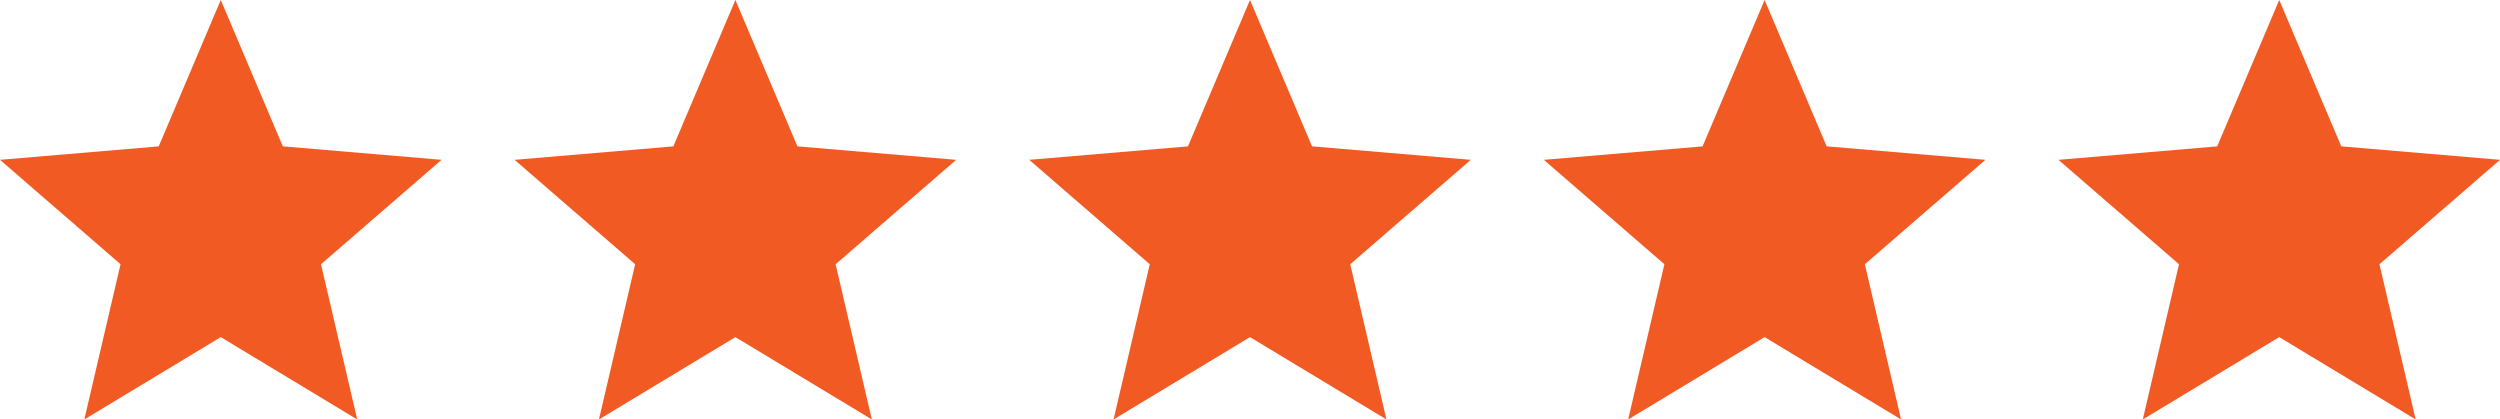
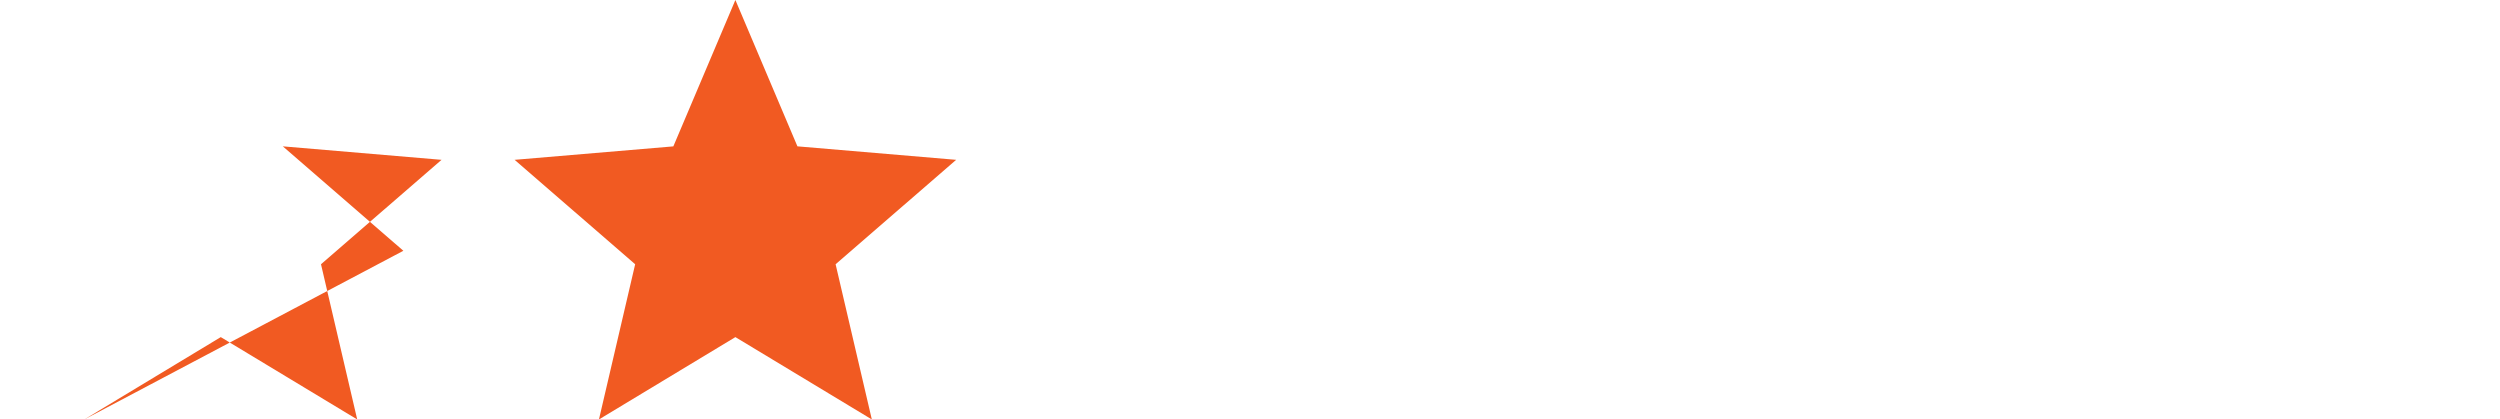
<svg xmlns="http://www.w3.org/2000/svg" width="77.728" height="13.041" viewBox="0 0 77.728 13.041">
  <defs>
    <style>.a{fill:#f15a22;}</style>
  </defs>
  <g transform="translate(-760.272 -372)">
-     <path class="a" d="M9.864,13.481l4.242,2.56L12.98,11.216l3.748-3.247-4.935-.419L9.864,3,7.935,7.551,3,7.969l3.748,3.247L5.622,16.041Z" transform="translate(757.272 369)" />
+     <path class="a" d="M9.864,13.481l4.242,2.56L12.98,11.216l3.748-3.247-4.935-.419l3.748,3.247L5.622,16.041Z" transform="translate(757.272 369)" />
    <path class="a" d="M9.864,13.481l4.242,2.56L12.98,11.216l3.748-3.247-4.935-.419L9.864,3,7.935,7.551,3,7.969l3.748,3.247L5.622,16.041Z" transform="translate(773.272 369)" />
-     <path class="a" d="M9.864,13.481l4.242,2.56L12.98,11.216l3.748-3.247-4.935-.419L9.864,3,7.935,7.551,3,7.969l3.748,3.247L5.622,16.041Z" transform="translate(789.272 369)" />
-     <path class="a" d="M9.864,13.481l4.242,2.56L12.98,11.216l3.748-3.247-4.935-.419L9.864,3,7.935,7.551,3,7.969l3.748,3.247L5.622,16.041Z" transform="translate(805.272 369)" />
-     <path class="a" d="M9.864,13.481l4.242,2.56L12.98,11.216l3.748-3.247-4.935-.419L9.864,3,7.935,7.551,3,7.969l3.748,3.247L5.622,16.041Z" transform="translate(821.272 369)" />
  </g>
</svg>